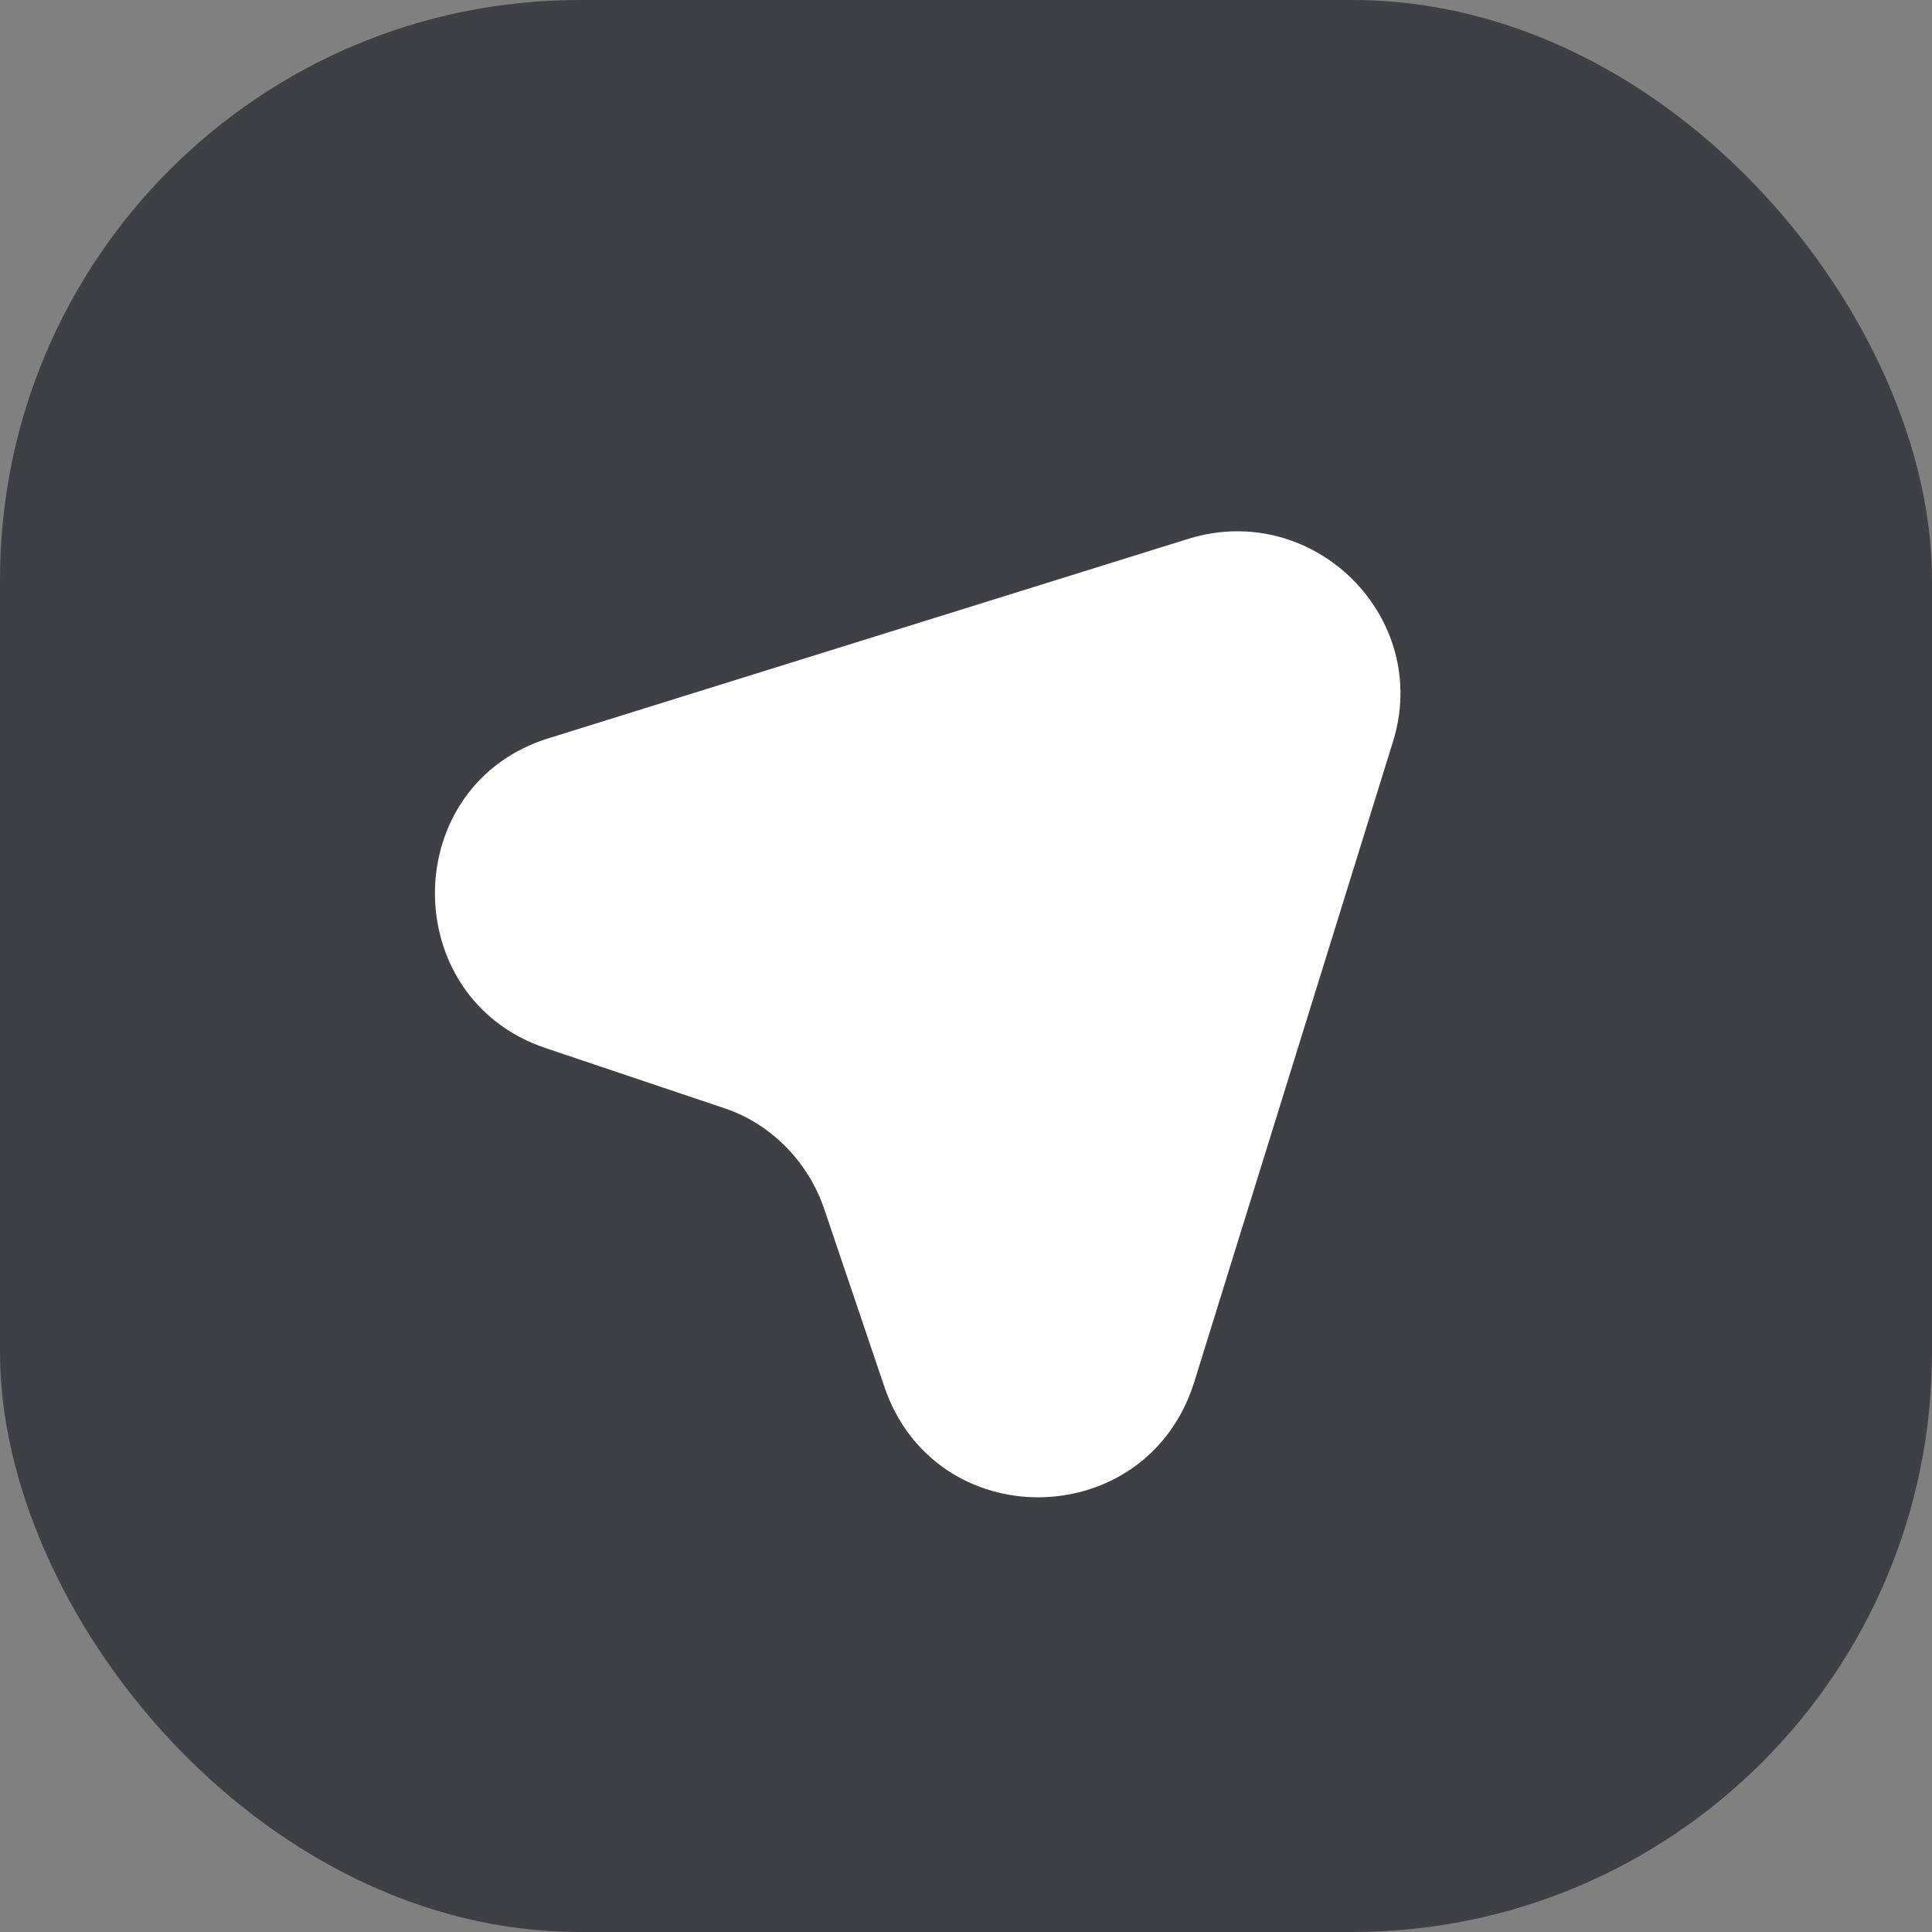
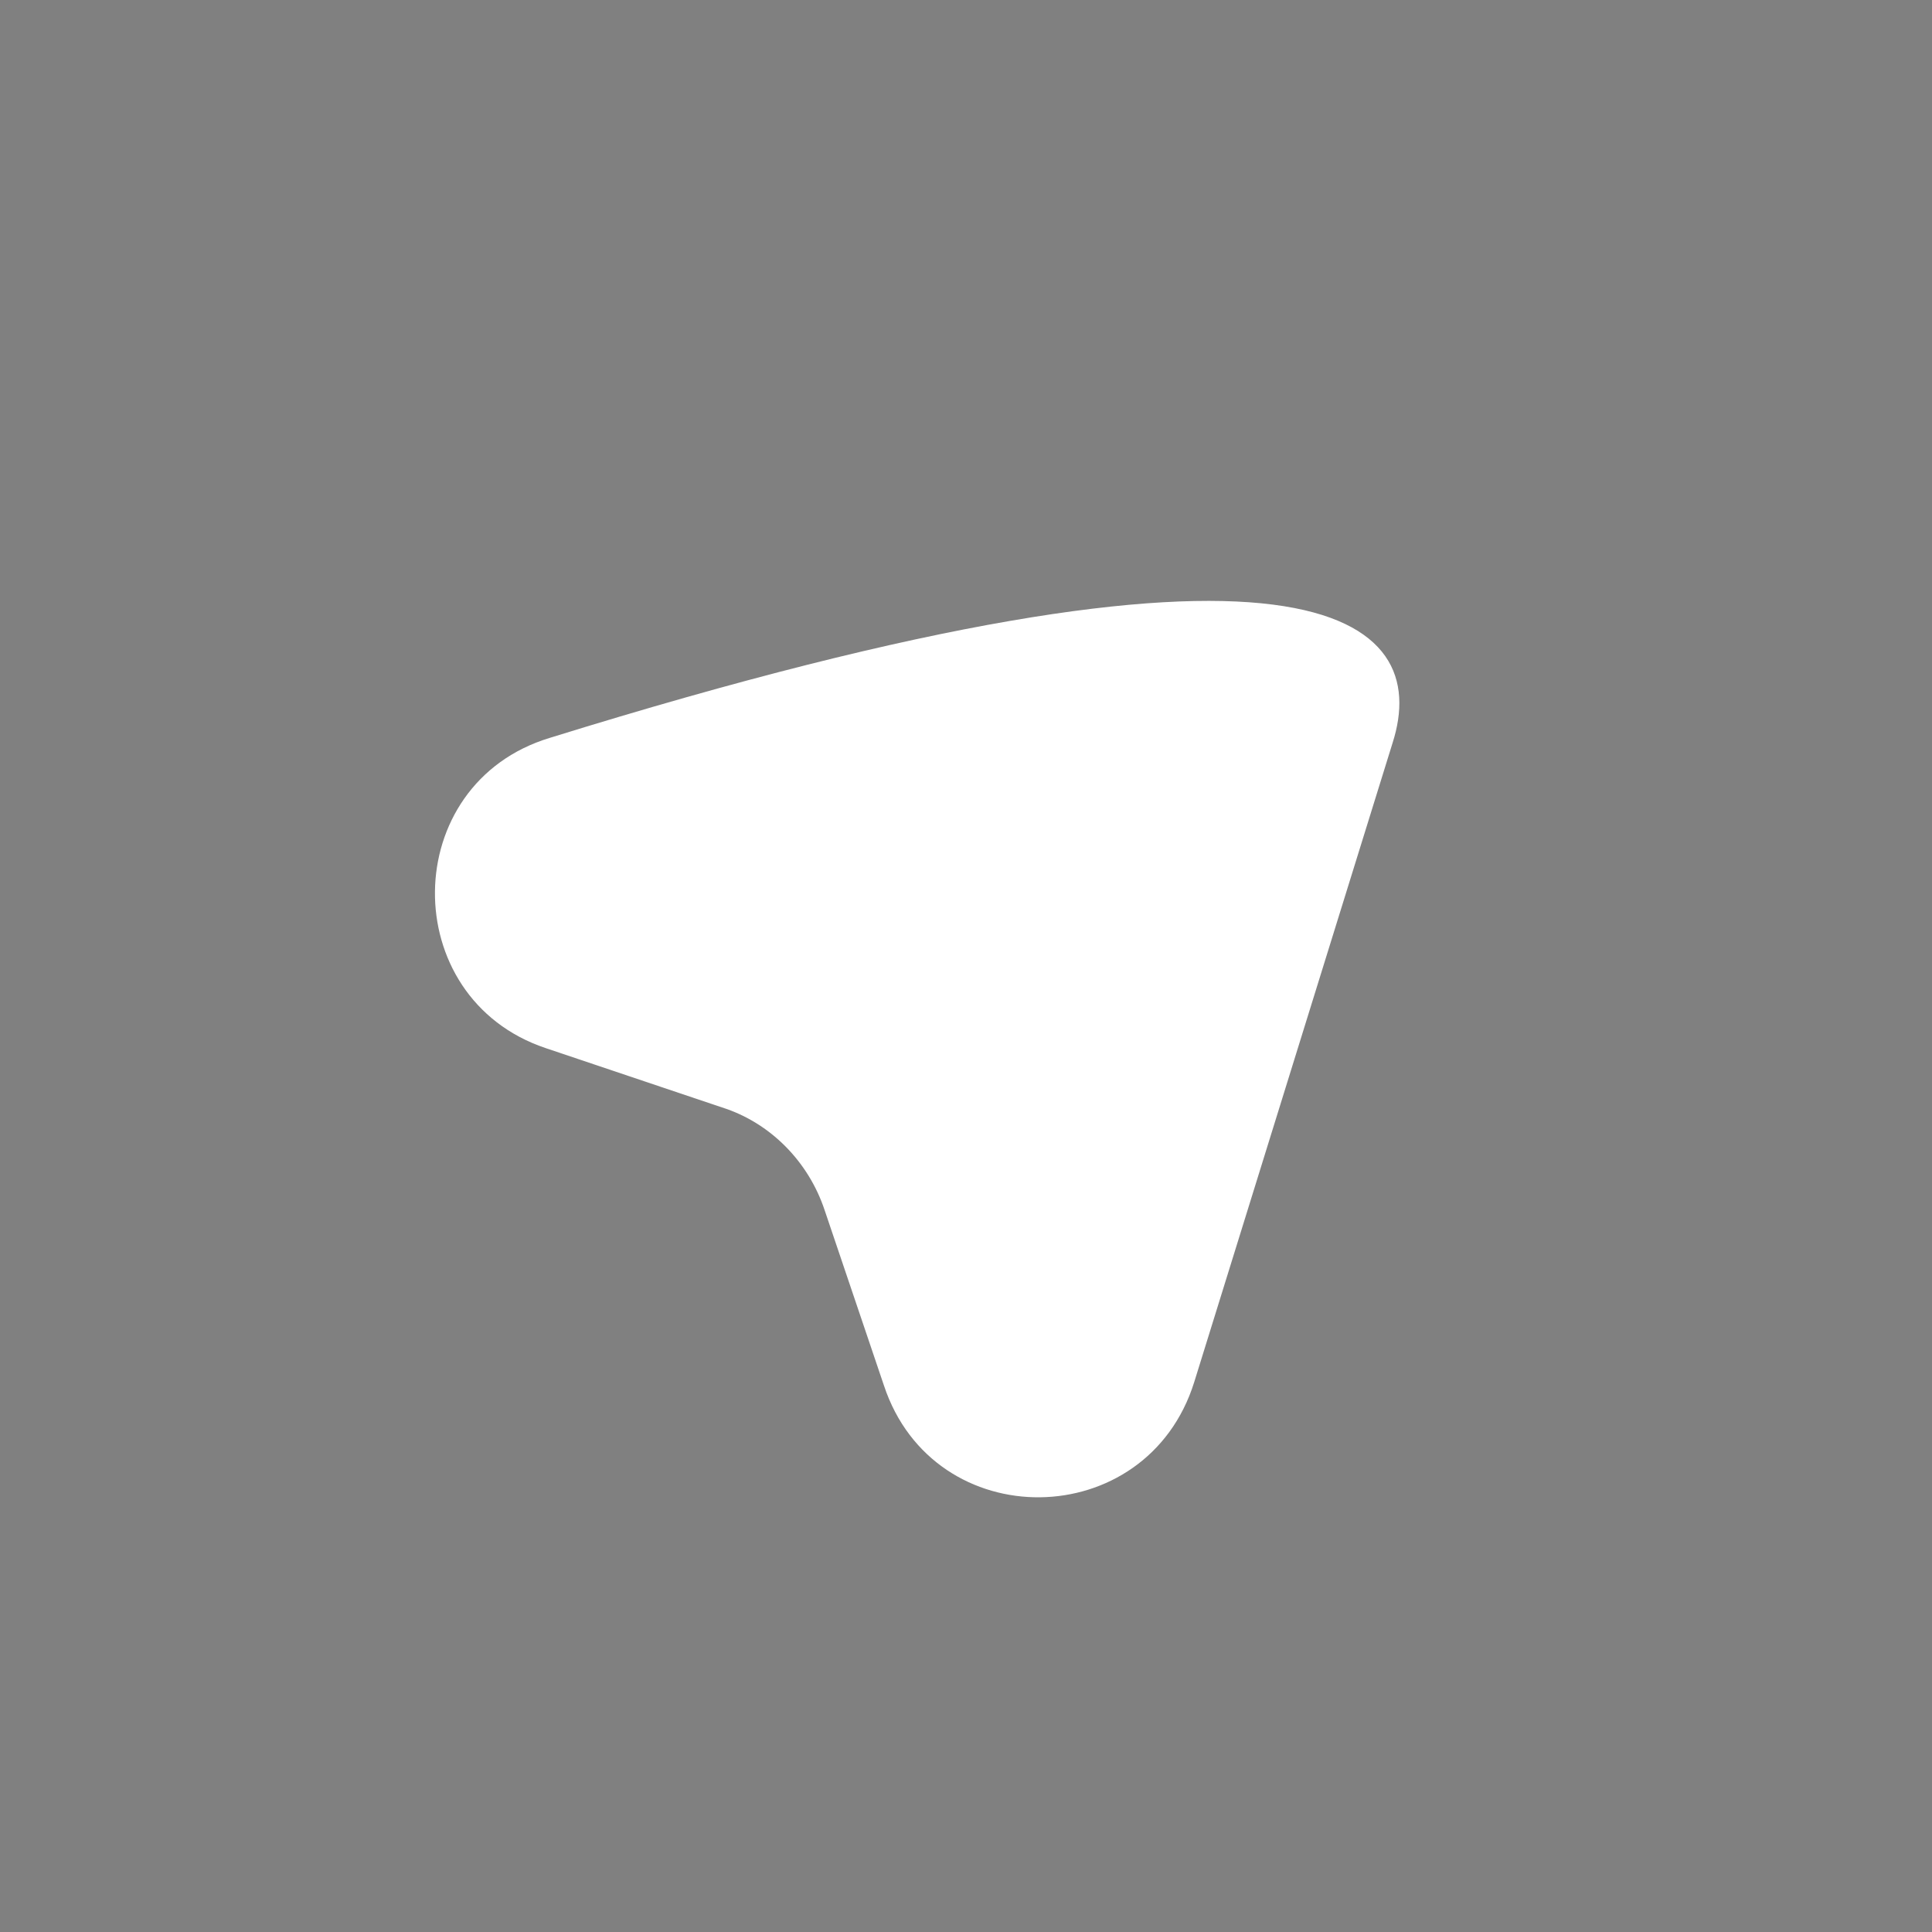
<svg xmlns="http://www.w3.org/2000/svg" width="100%" height="100%" viewBox="0 0 40 40" fill="none">
  <rect x="0" y="0" width="40" height="40" fill="#808080" stroke="none" />
-   <rect width="40" height="40" rx="12" fill="#3F3F46" />
-   <path d="M28.832 15.381L24.725 28.615C23.742 31.757 19.336 31.809 18.301 28.685L17.072 25.052C16.739 24.052 15.949 23.244 14.948 22.928L11.298 21.7C8.209 20.664 8.244 16.224 11.386 15.276L24.619 11.151C27.217 10.361 29.657 12.801 28.832 15.381Z" fill="white" />
+   <path d="M28.832 15.381L24.725 28.615C23.742 31.757 19.336 31.809 18.301 28.685L17.072 25.052C16.739 24.052 15.949 23.244 14.948 22.928L11.298 21.7C8.209 20.664 8.244 16.224 11.386 15.276C27.217 10.361 29.657 12.801 28.832 15.381Z" fill="white" />
</svg>